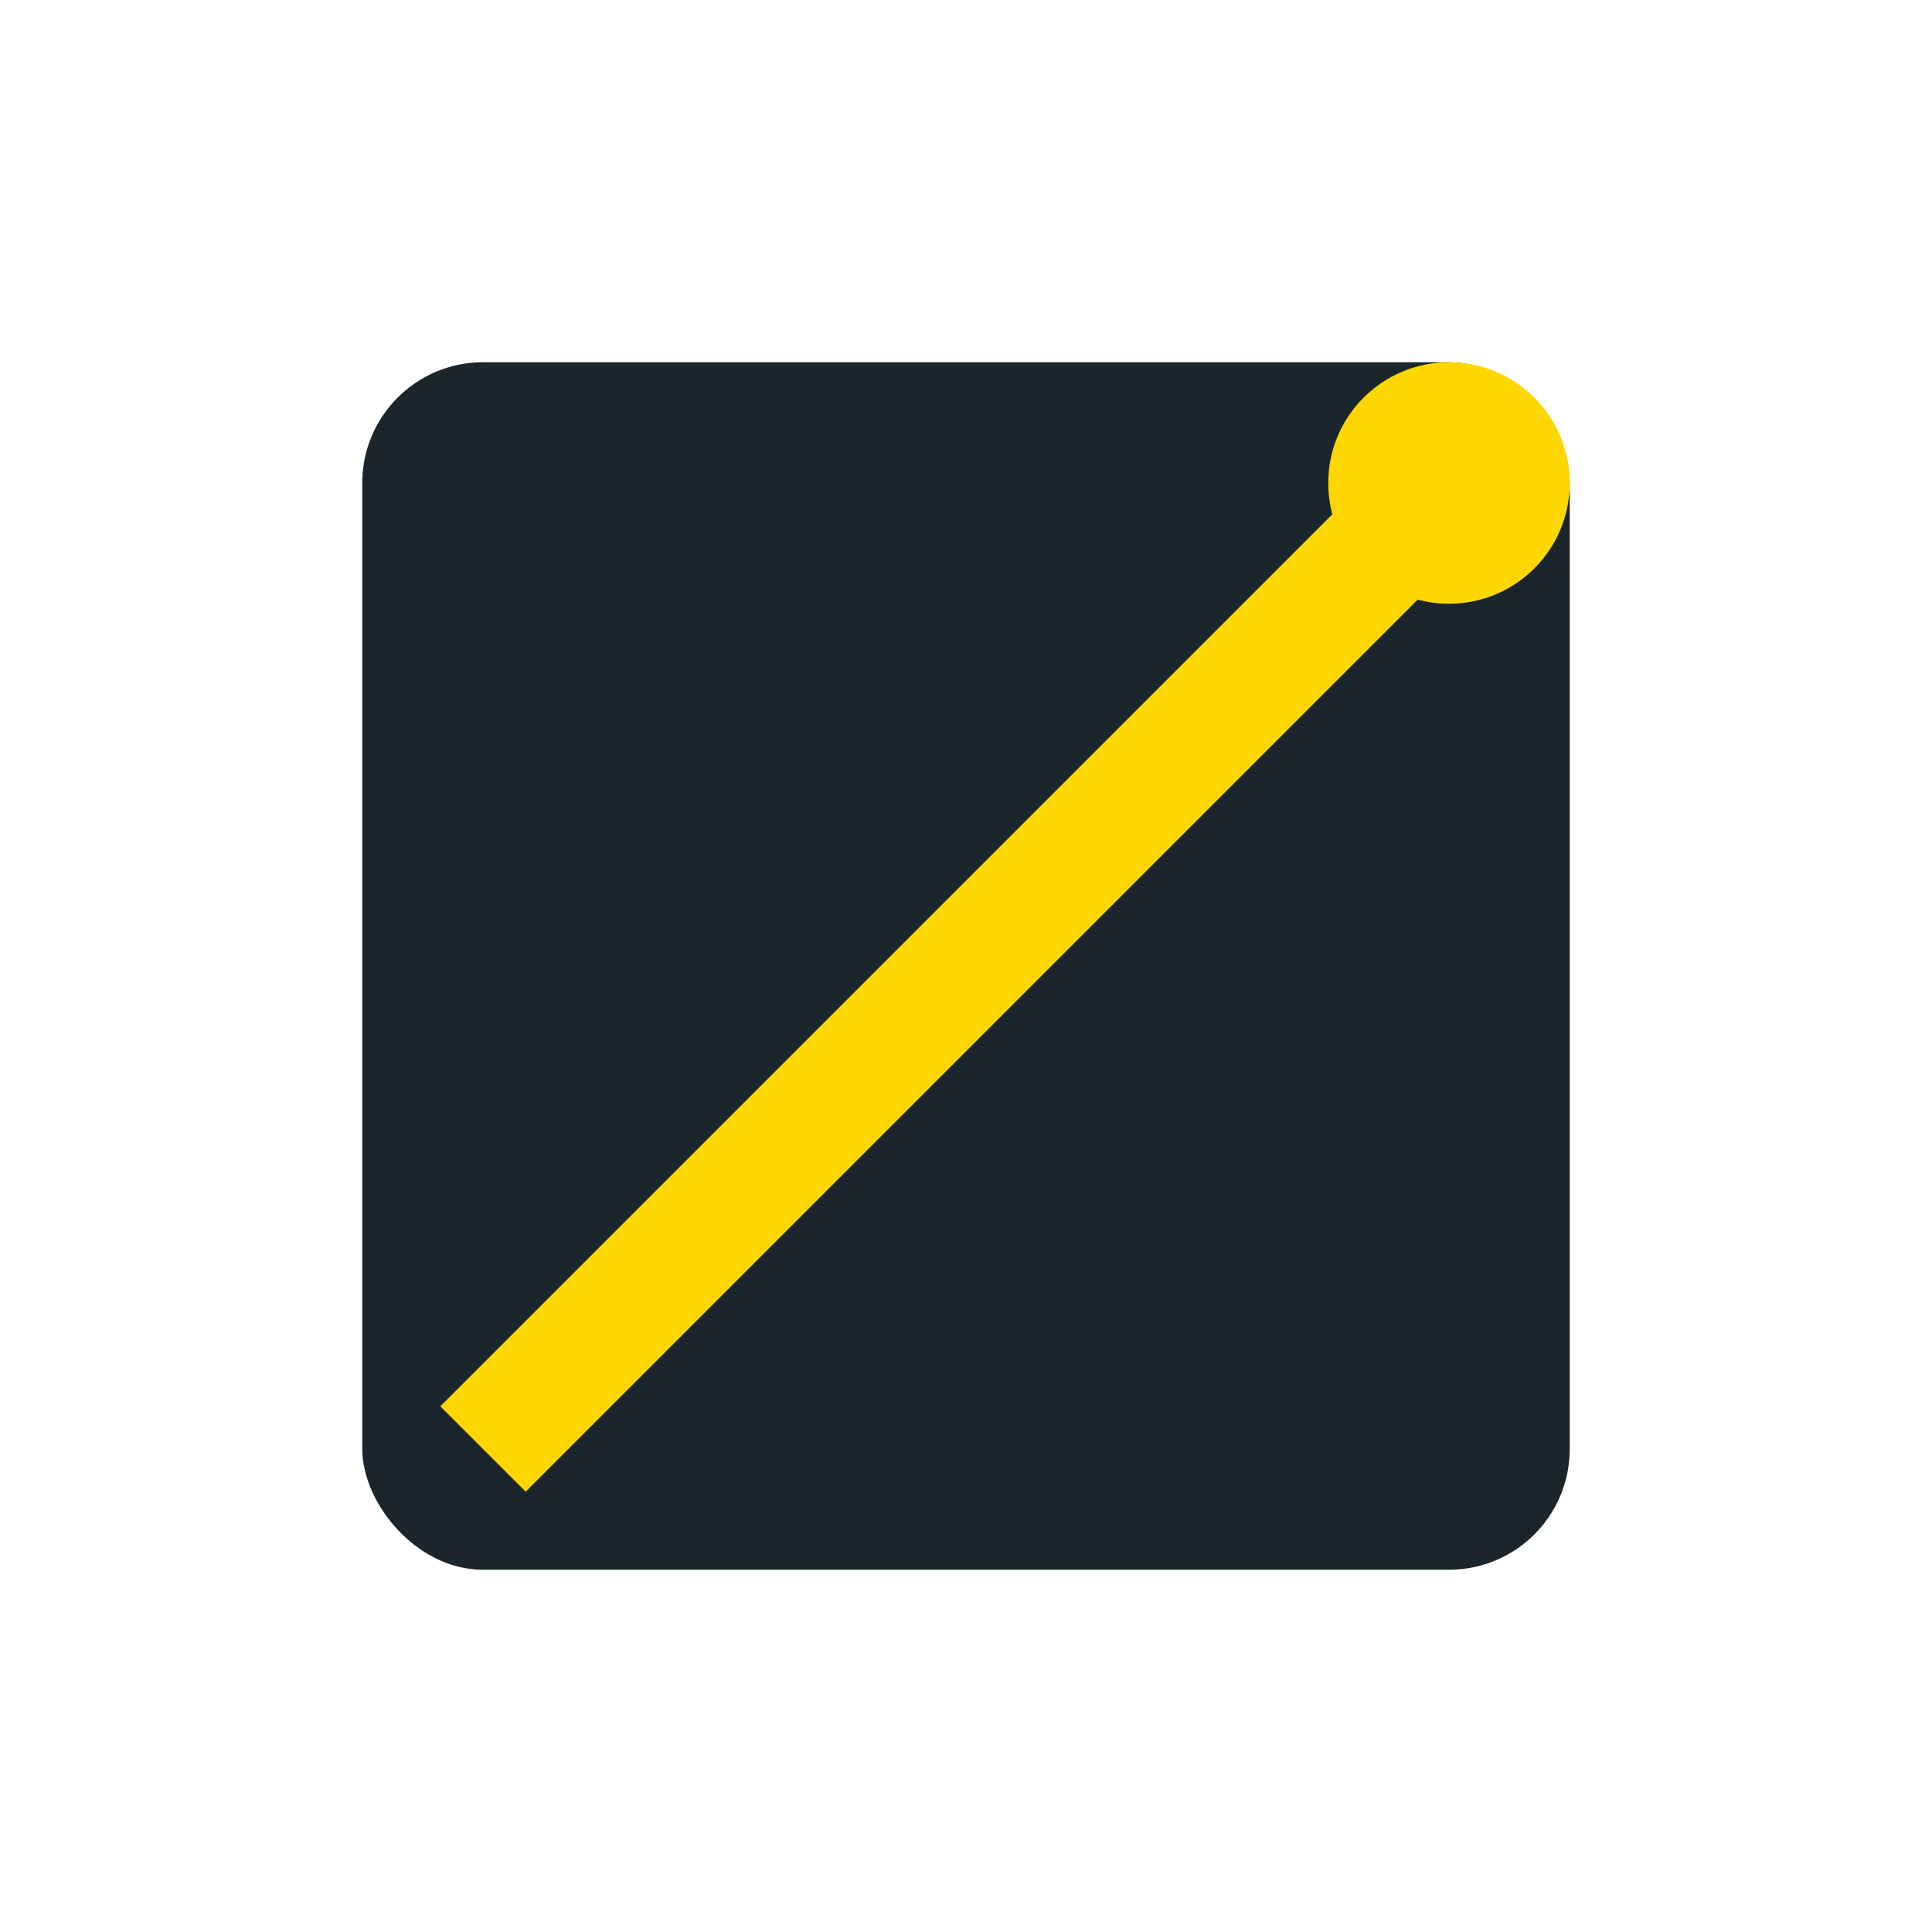
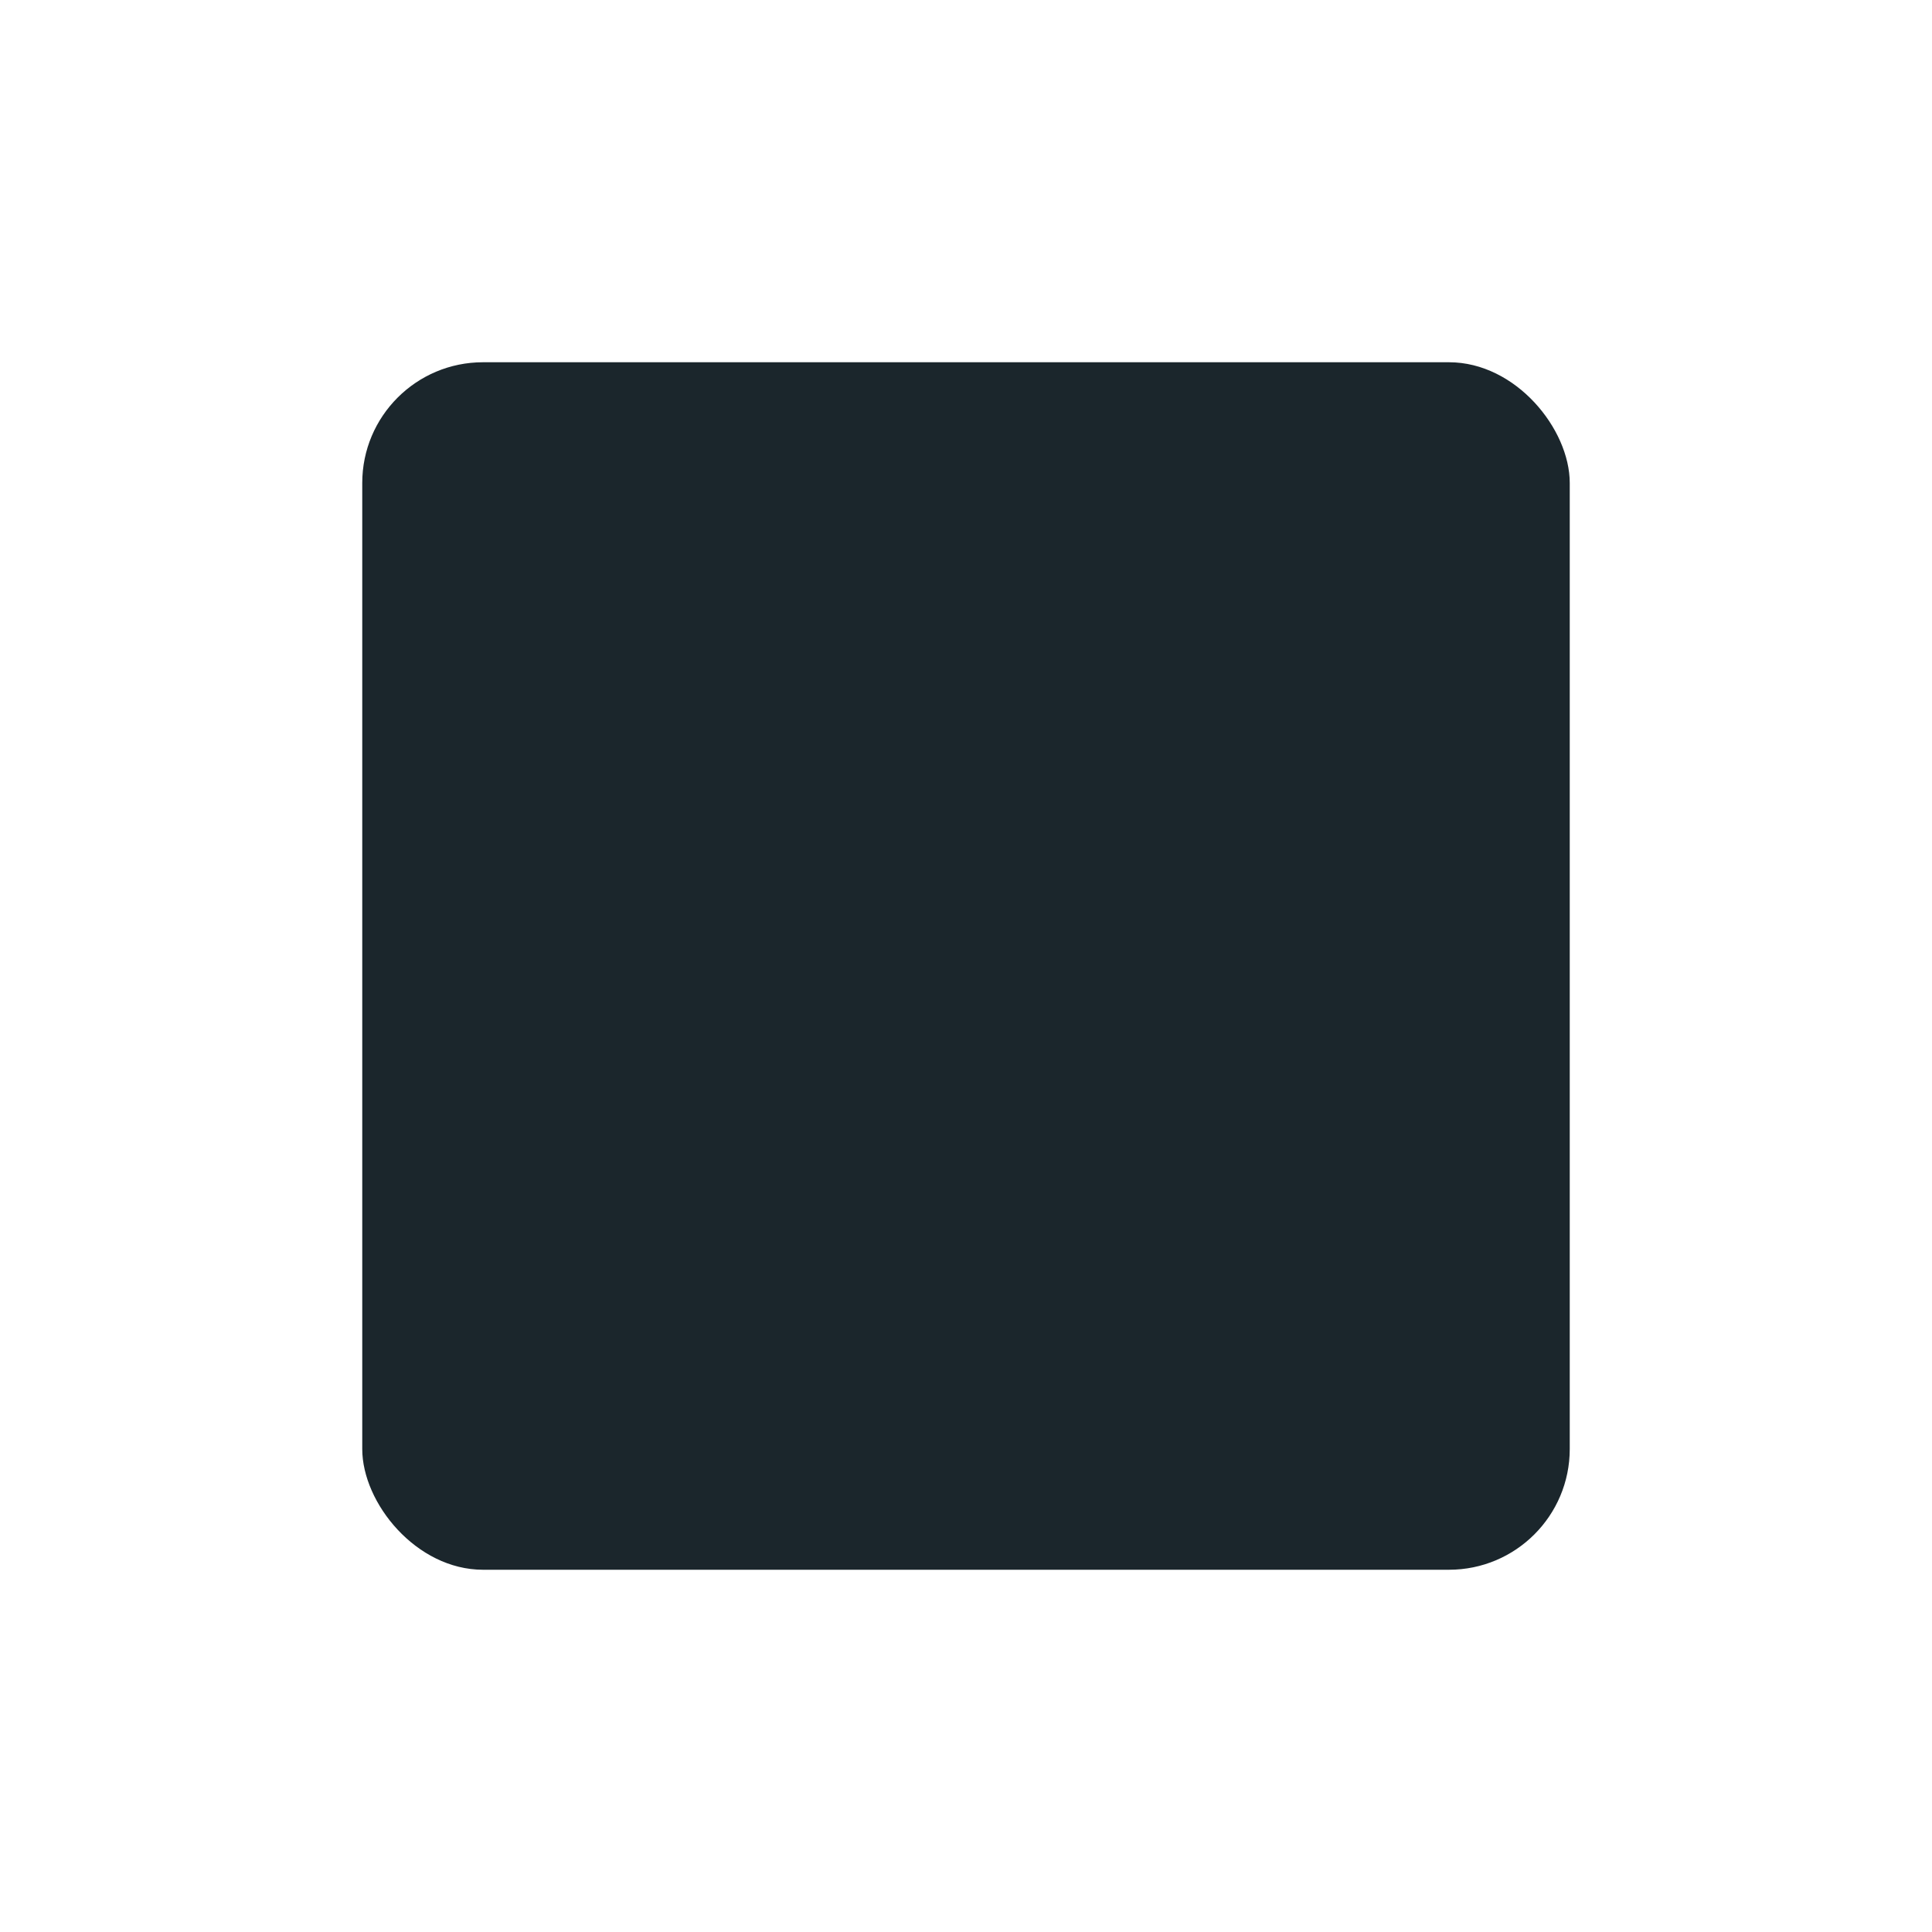
<svg xmlns="http://www.w3.org/2000/svg" width="32" height="32" viewBox="0 0 32 32">
  <rect x="6" y="6" width="20" height="20" rx="2" fill="#1B262C" />
-   <path d="M8 24l16-16" stroke="#FFD700" stroke-width="2" />
-   <circle cx="24" cy="8" r="2" fill="#FFD700" />
</svg>